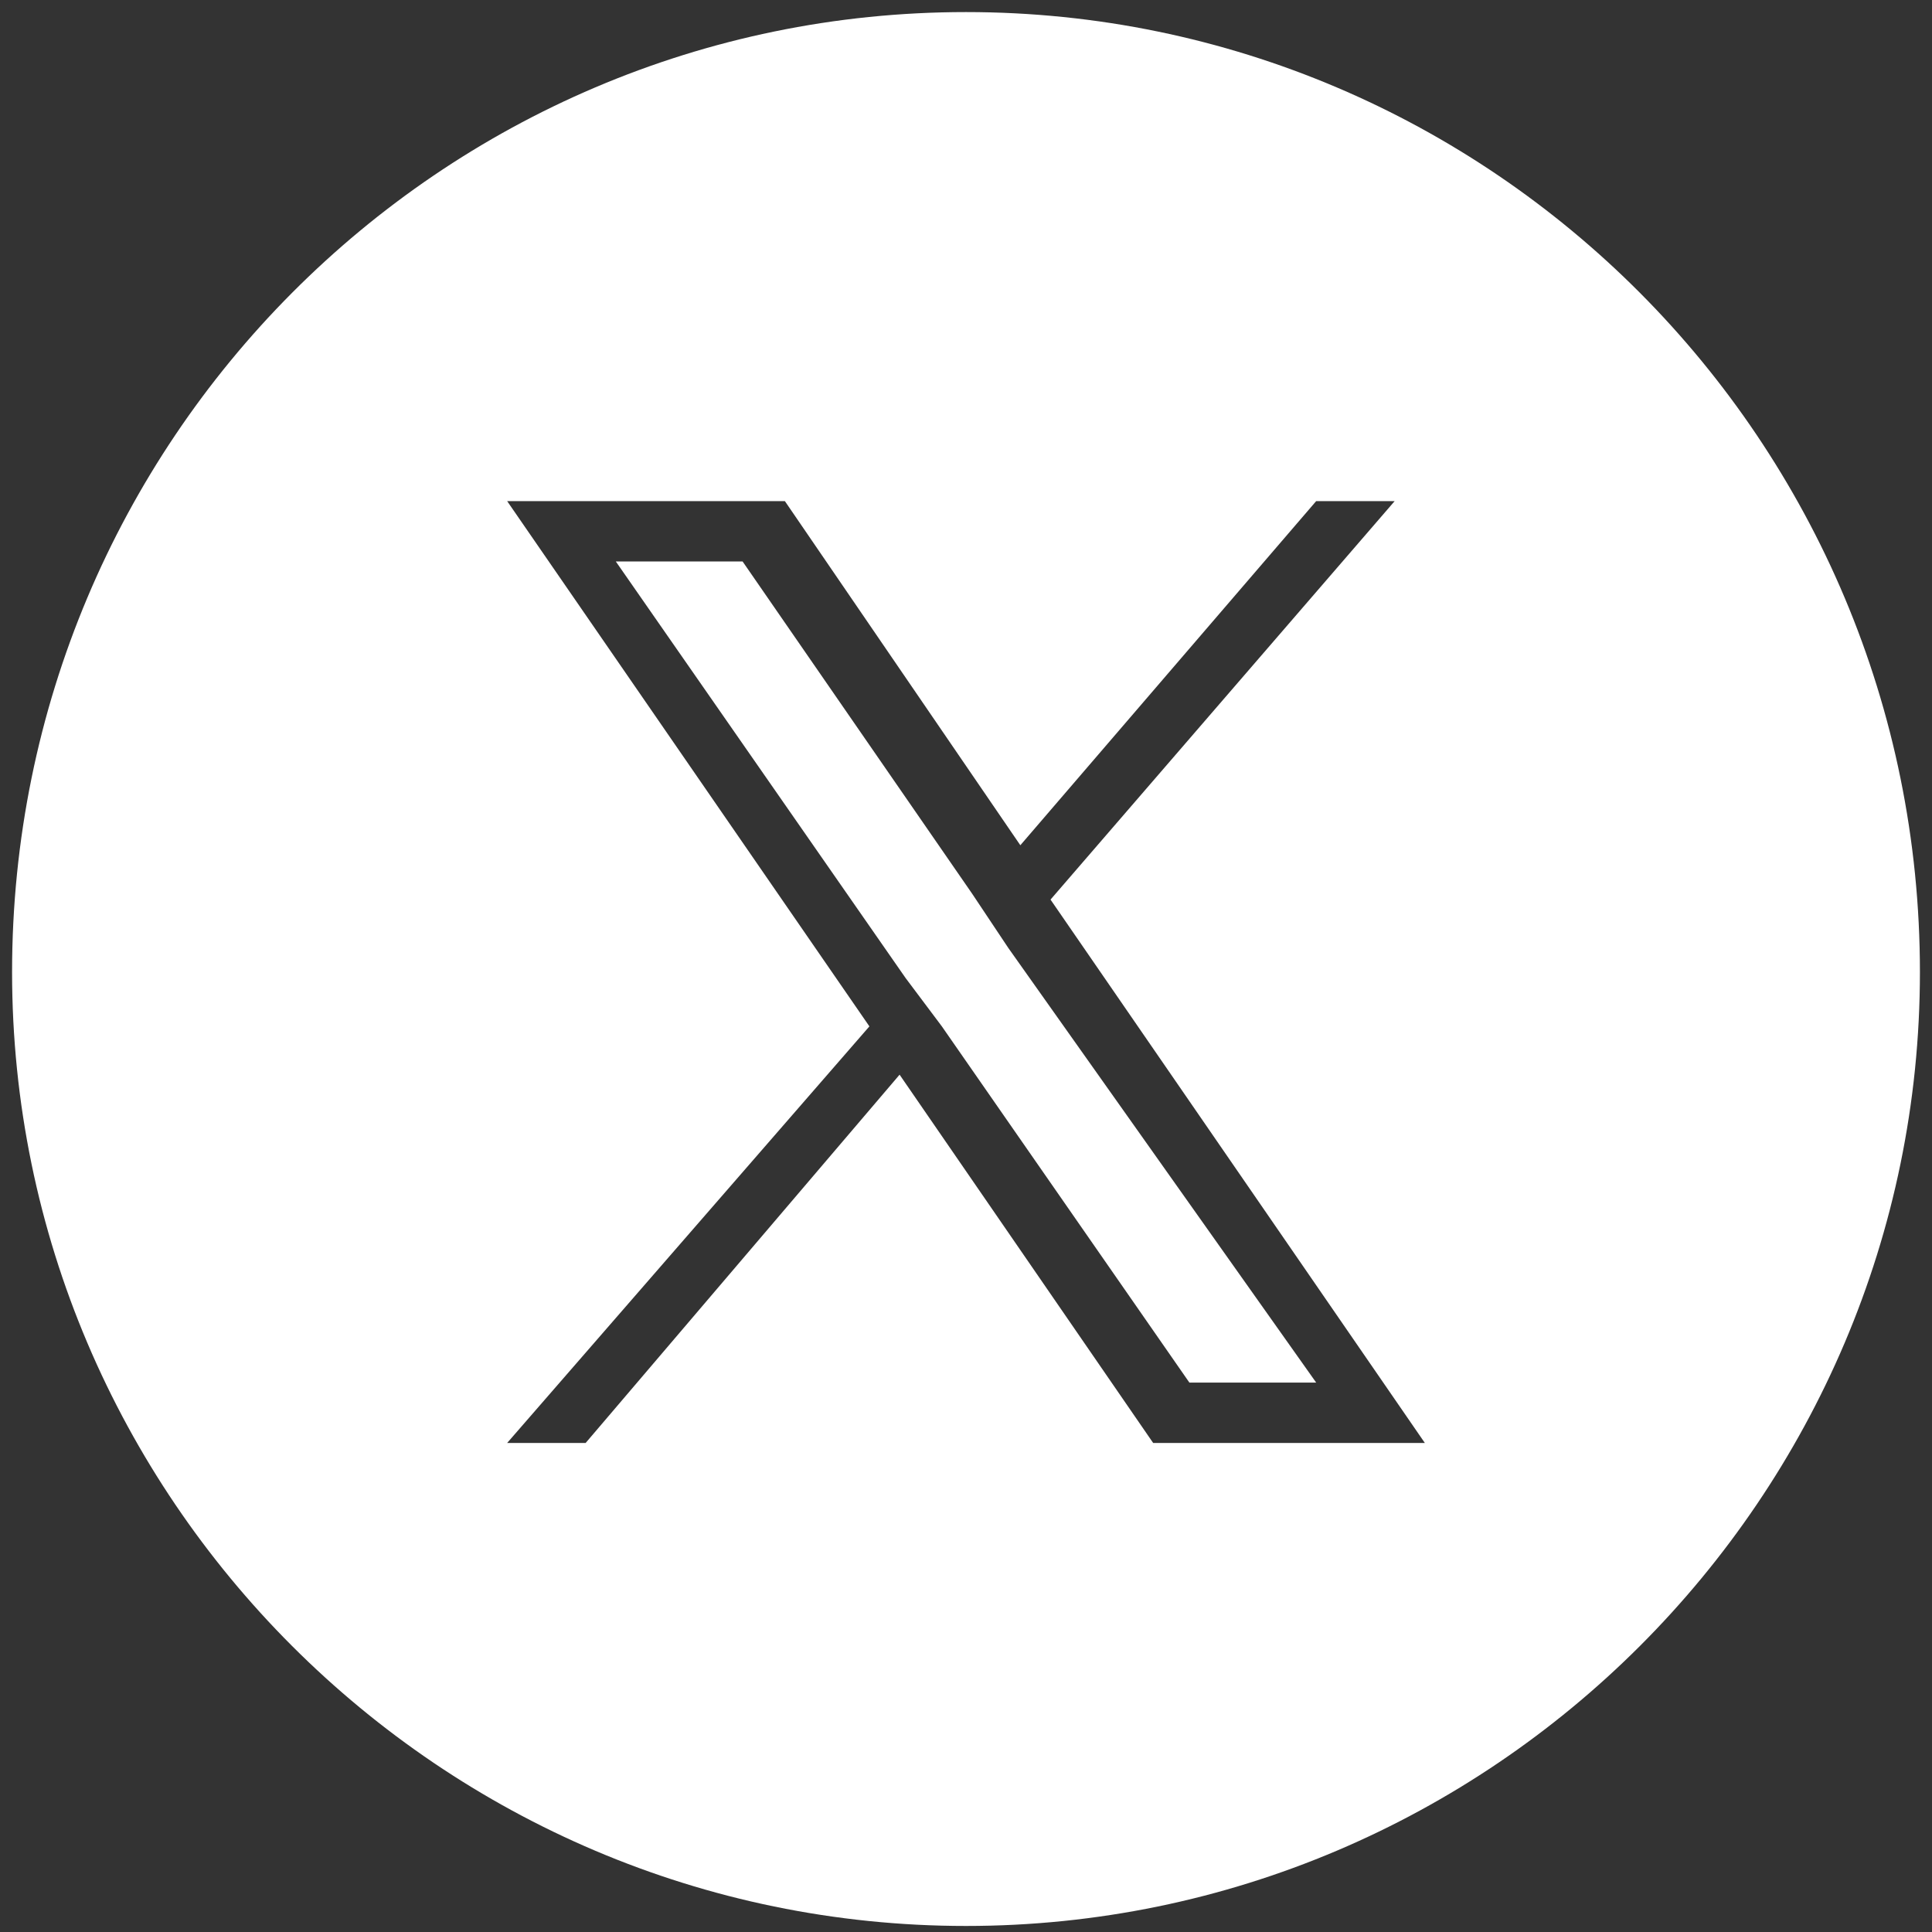
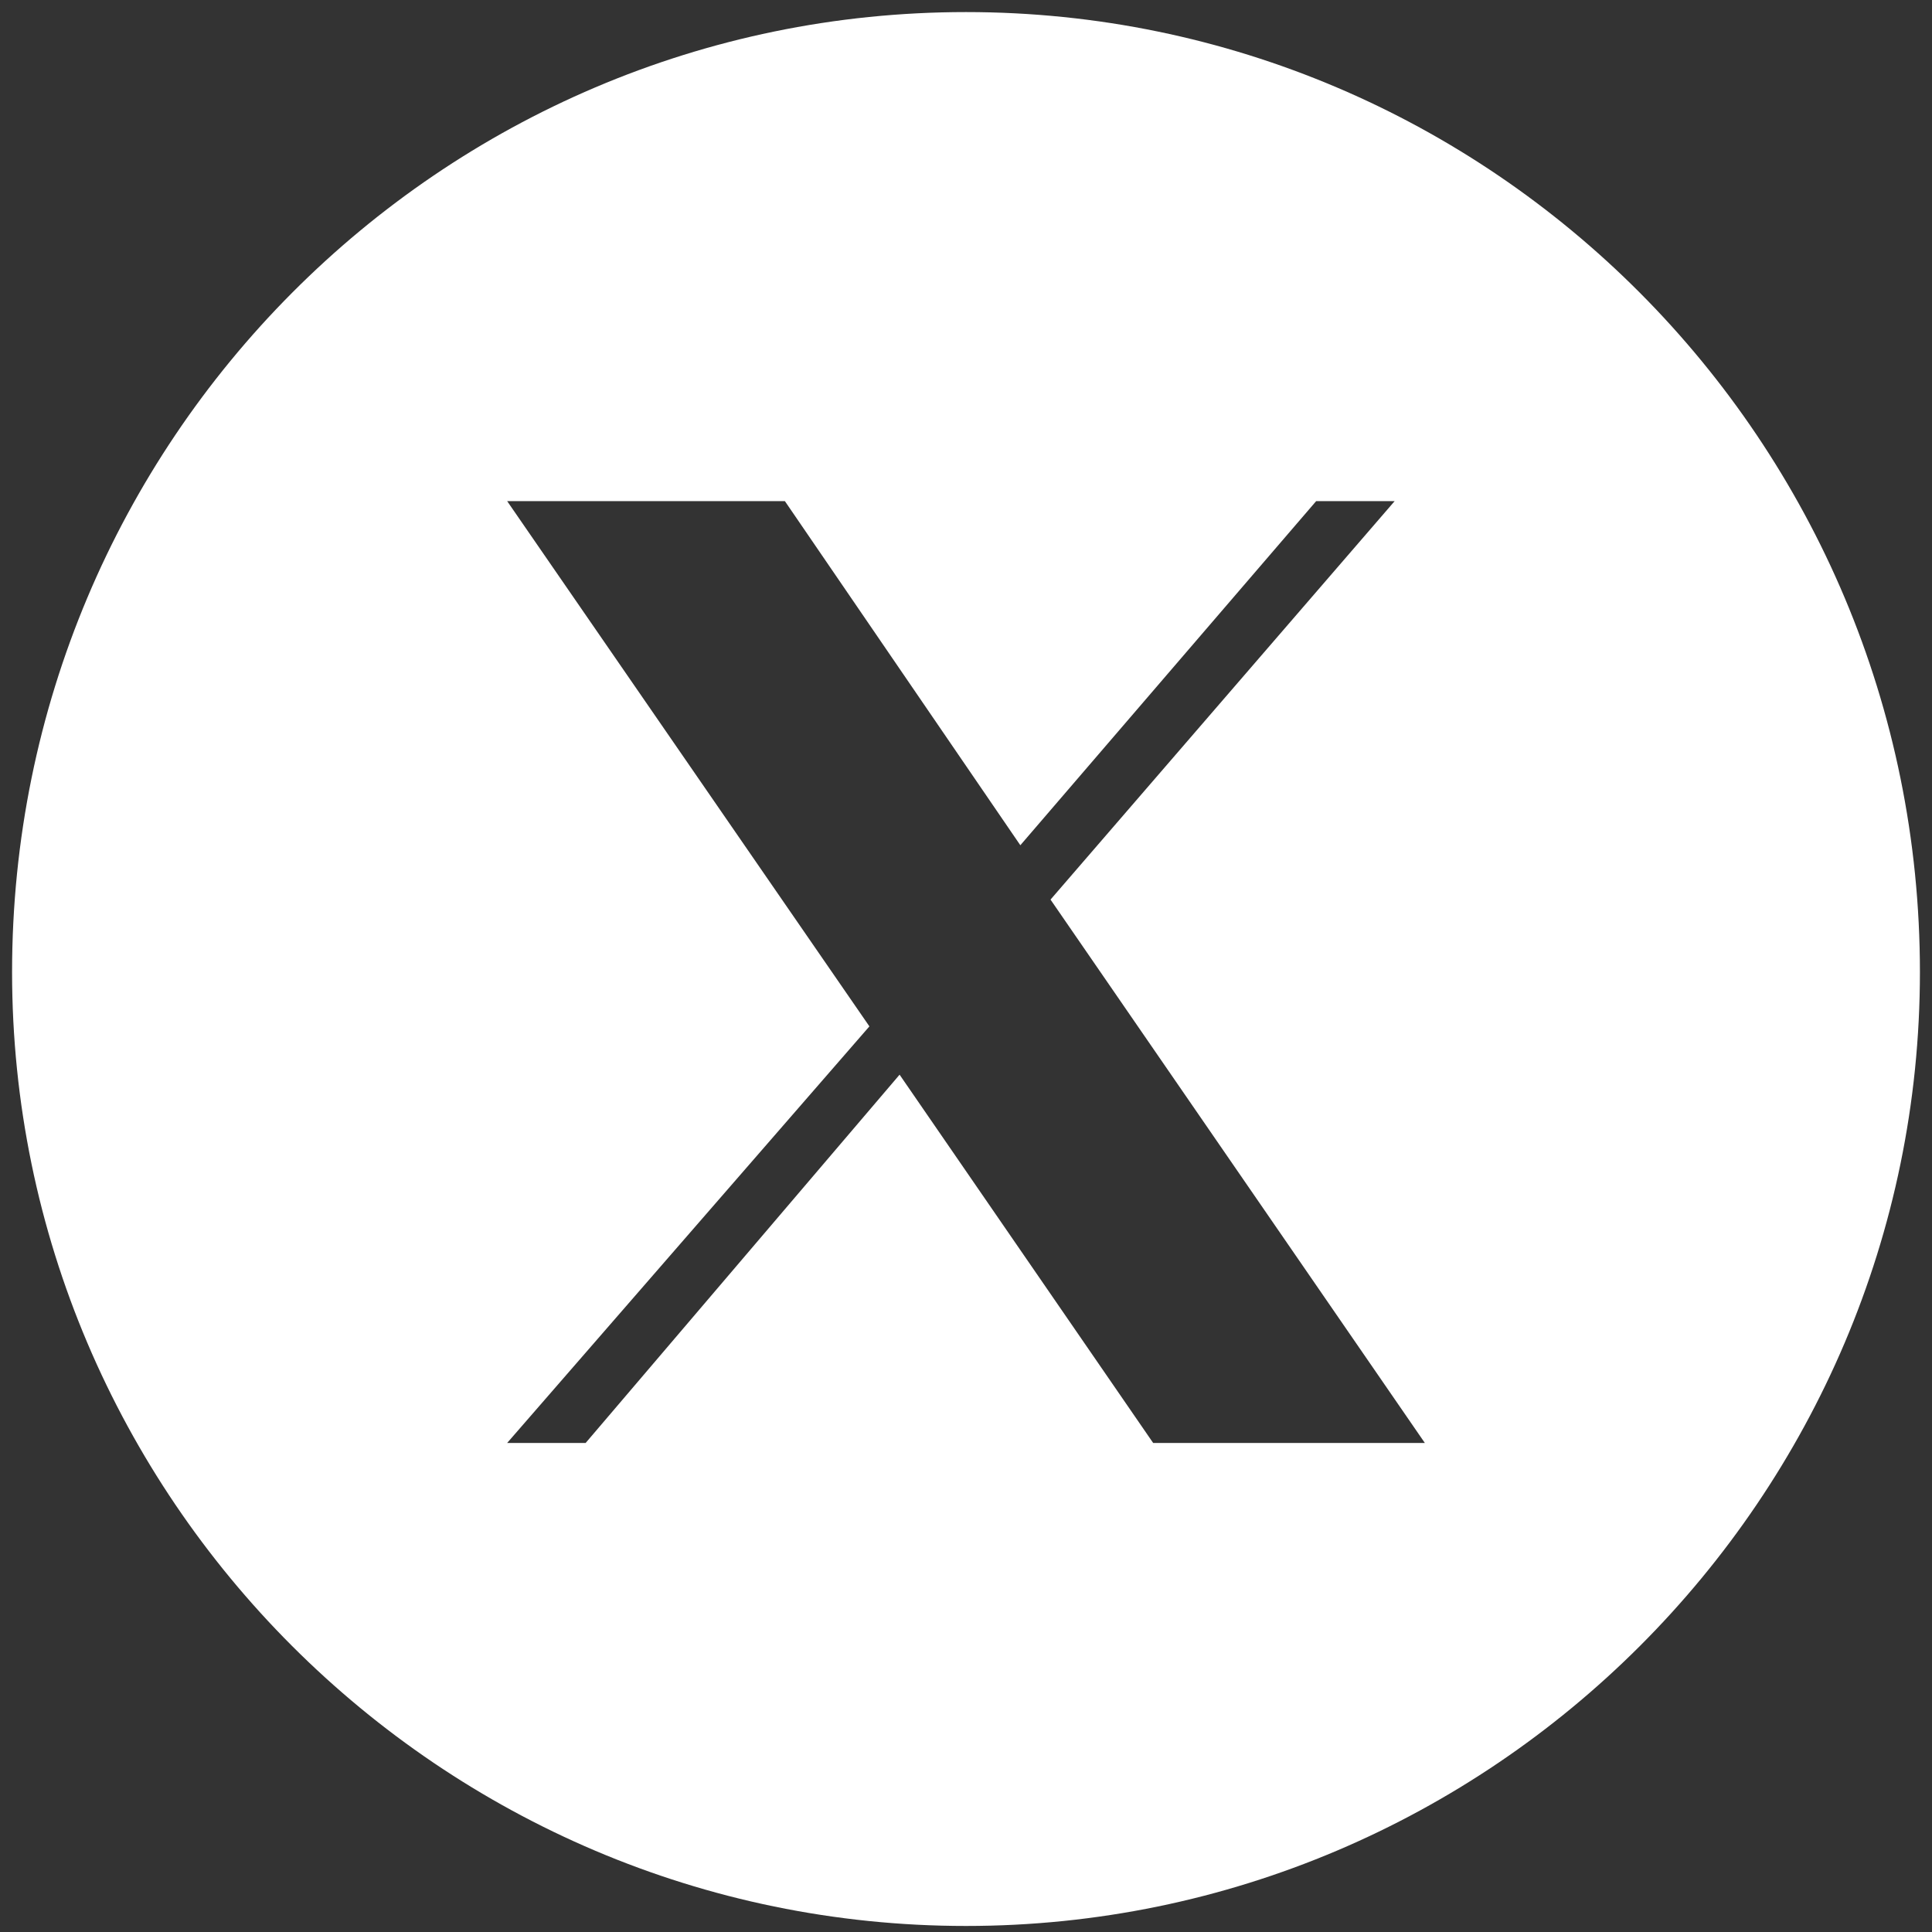
<svg xmlns="http://www.w3.org/2000/svg" version="1.1" x="0px" y="0px" viewBox="0 0 32 32" style="enable-background:new 0 0 32 32;" xml:space="preserve">
  <rect x="0" y="0" width="32" height="32" fill="#333333" stroke="none" />
  <style type="text/css">
	.st0{fill:#FFFFFF;}
</style>
  <g id="Layer_3">
</g>
  <g id="Layer_1">
</g>
  <g id="x">
    <g>
-       <polygon class="st0" points="16.1,14.8 12.3,9.3 10.2,9.3 15,16.2 15.6,17 15.6,17 19.7,22.9 21.8,22.9 16.7,15.7   " />
      <path class="st0" d="M16,0.2C7.3,0.2,0.2,7.3,0.2,16.1c0,8.7,7.1,15.8,15.8,15.8s15.8-7.1,15.8-15.8C31.8,7.3,24.7,0.2,16,0.2z     M19.1,23.9l-4.2-6.1l-5.2,6.1H8.4l6-6.9l-6-8.7h4.6l3.9,5.7l4.9-5.7h1.3l-5.7,6.6h0l6.2,9H19.1z" />
    </g>
  </g>
</svg>